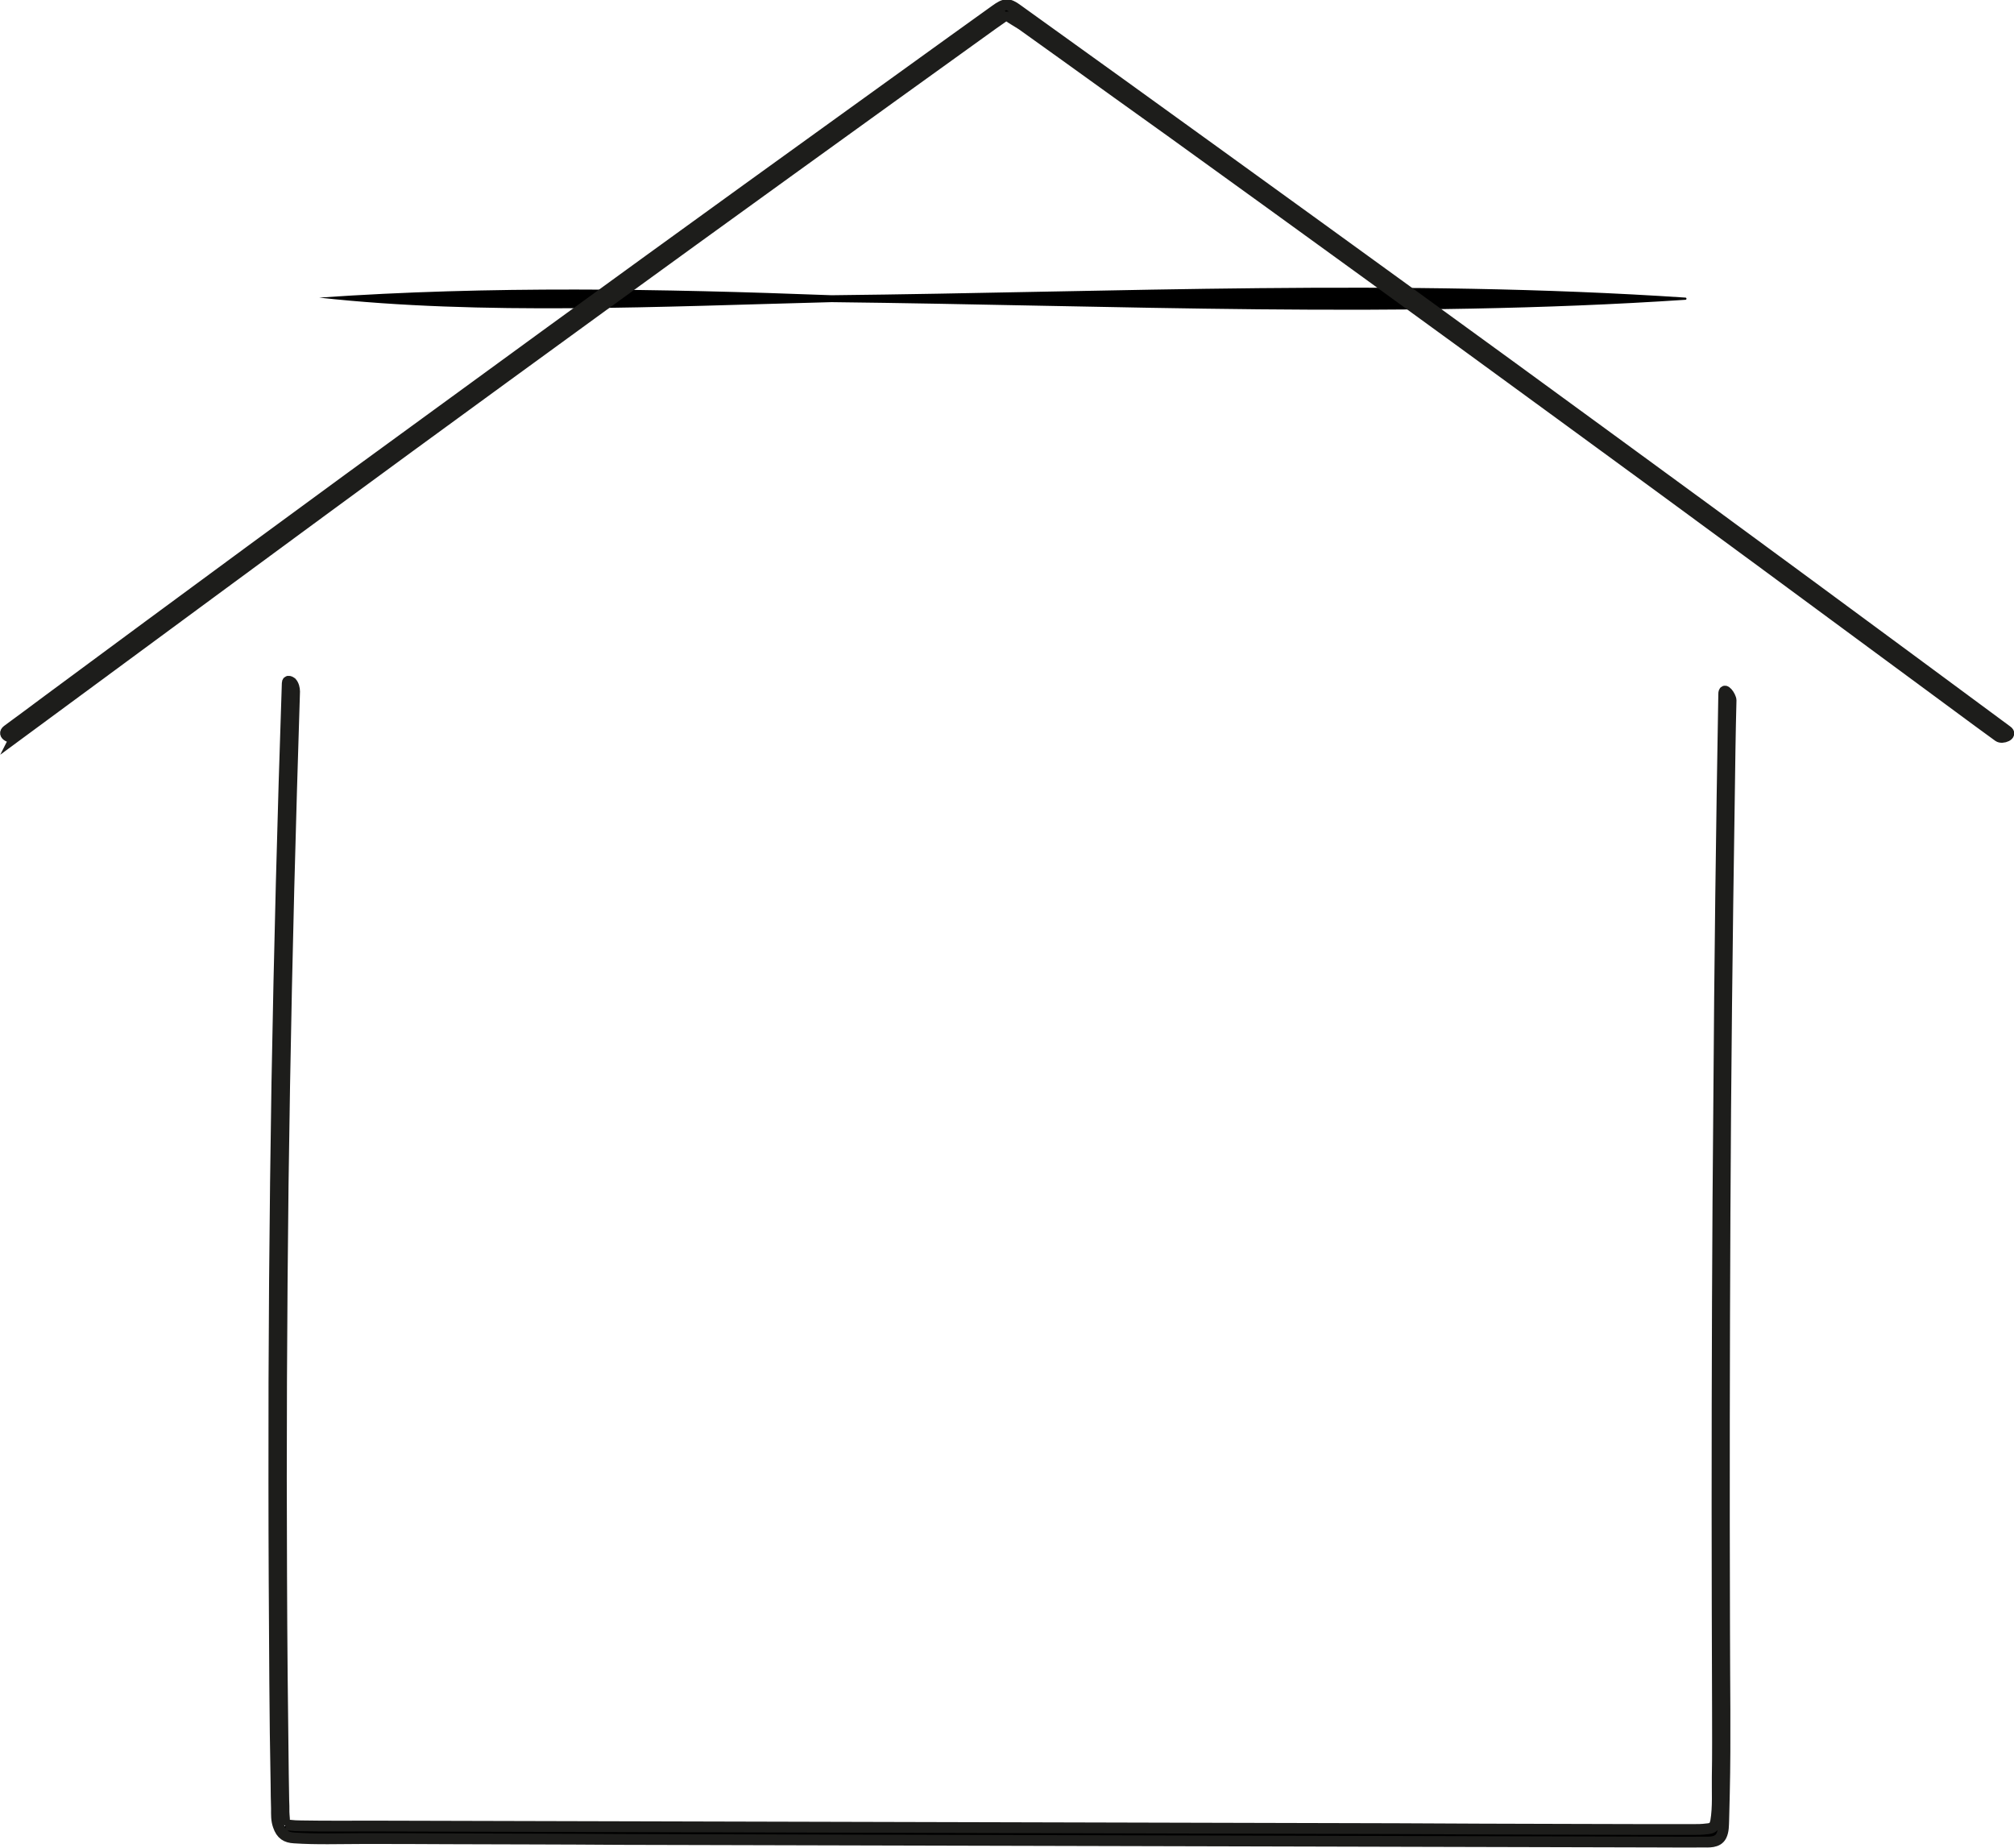
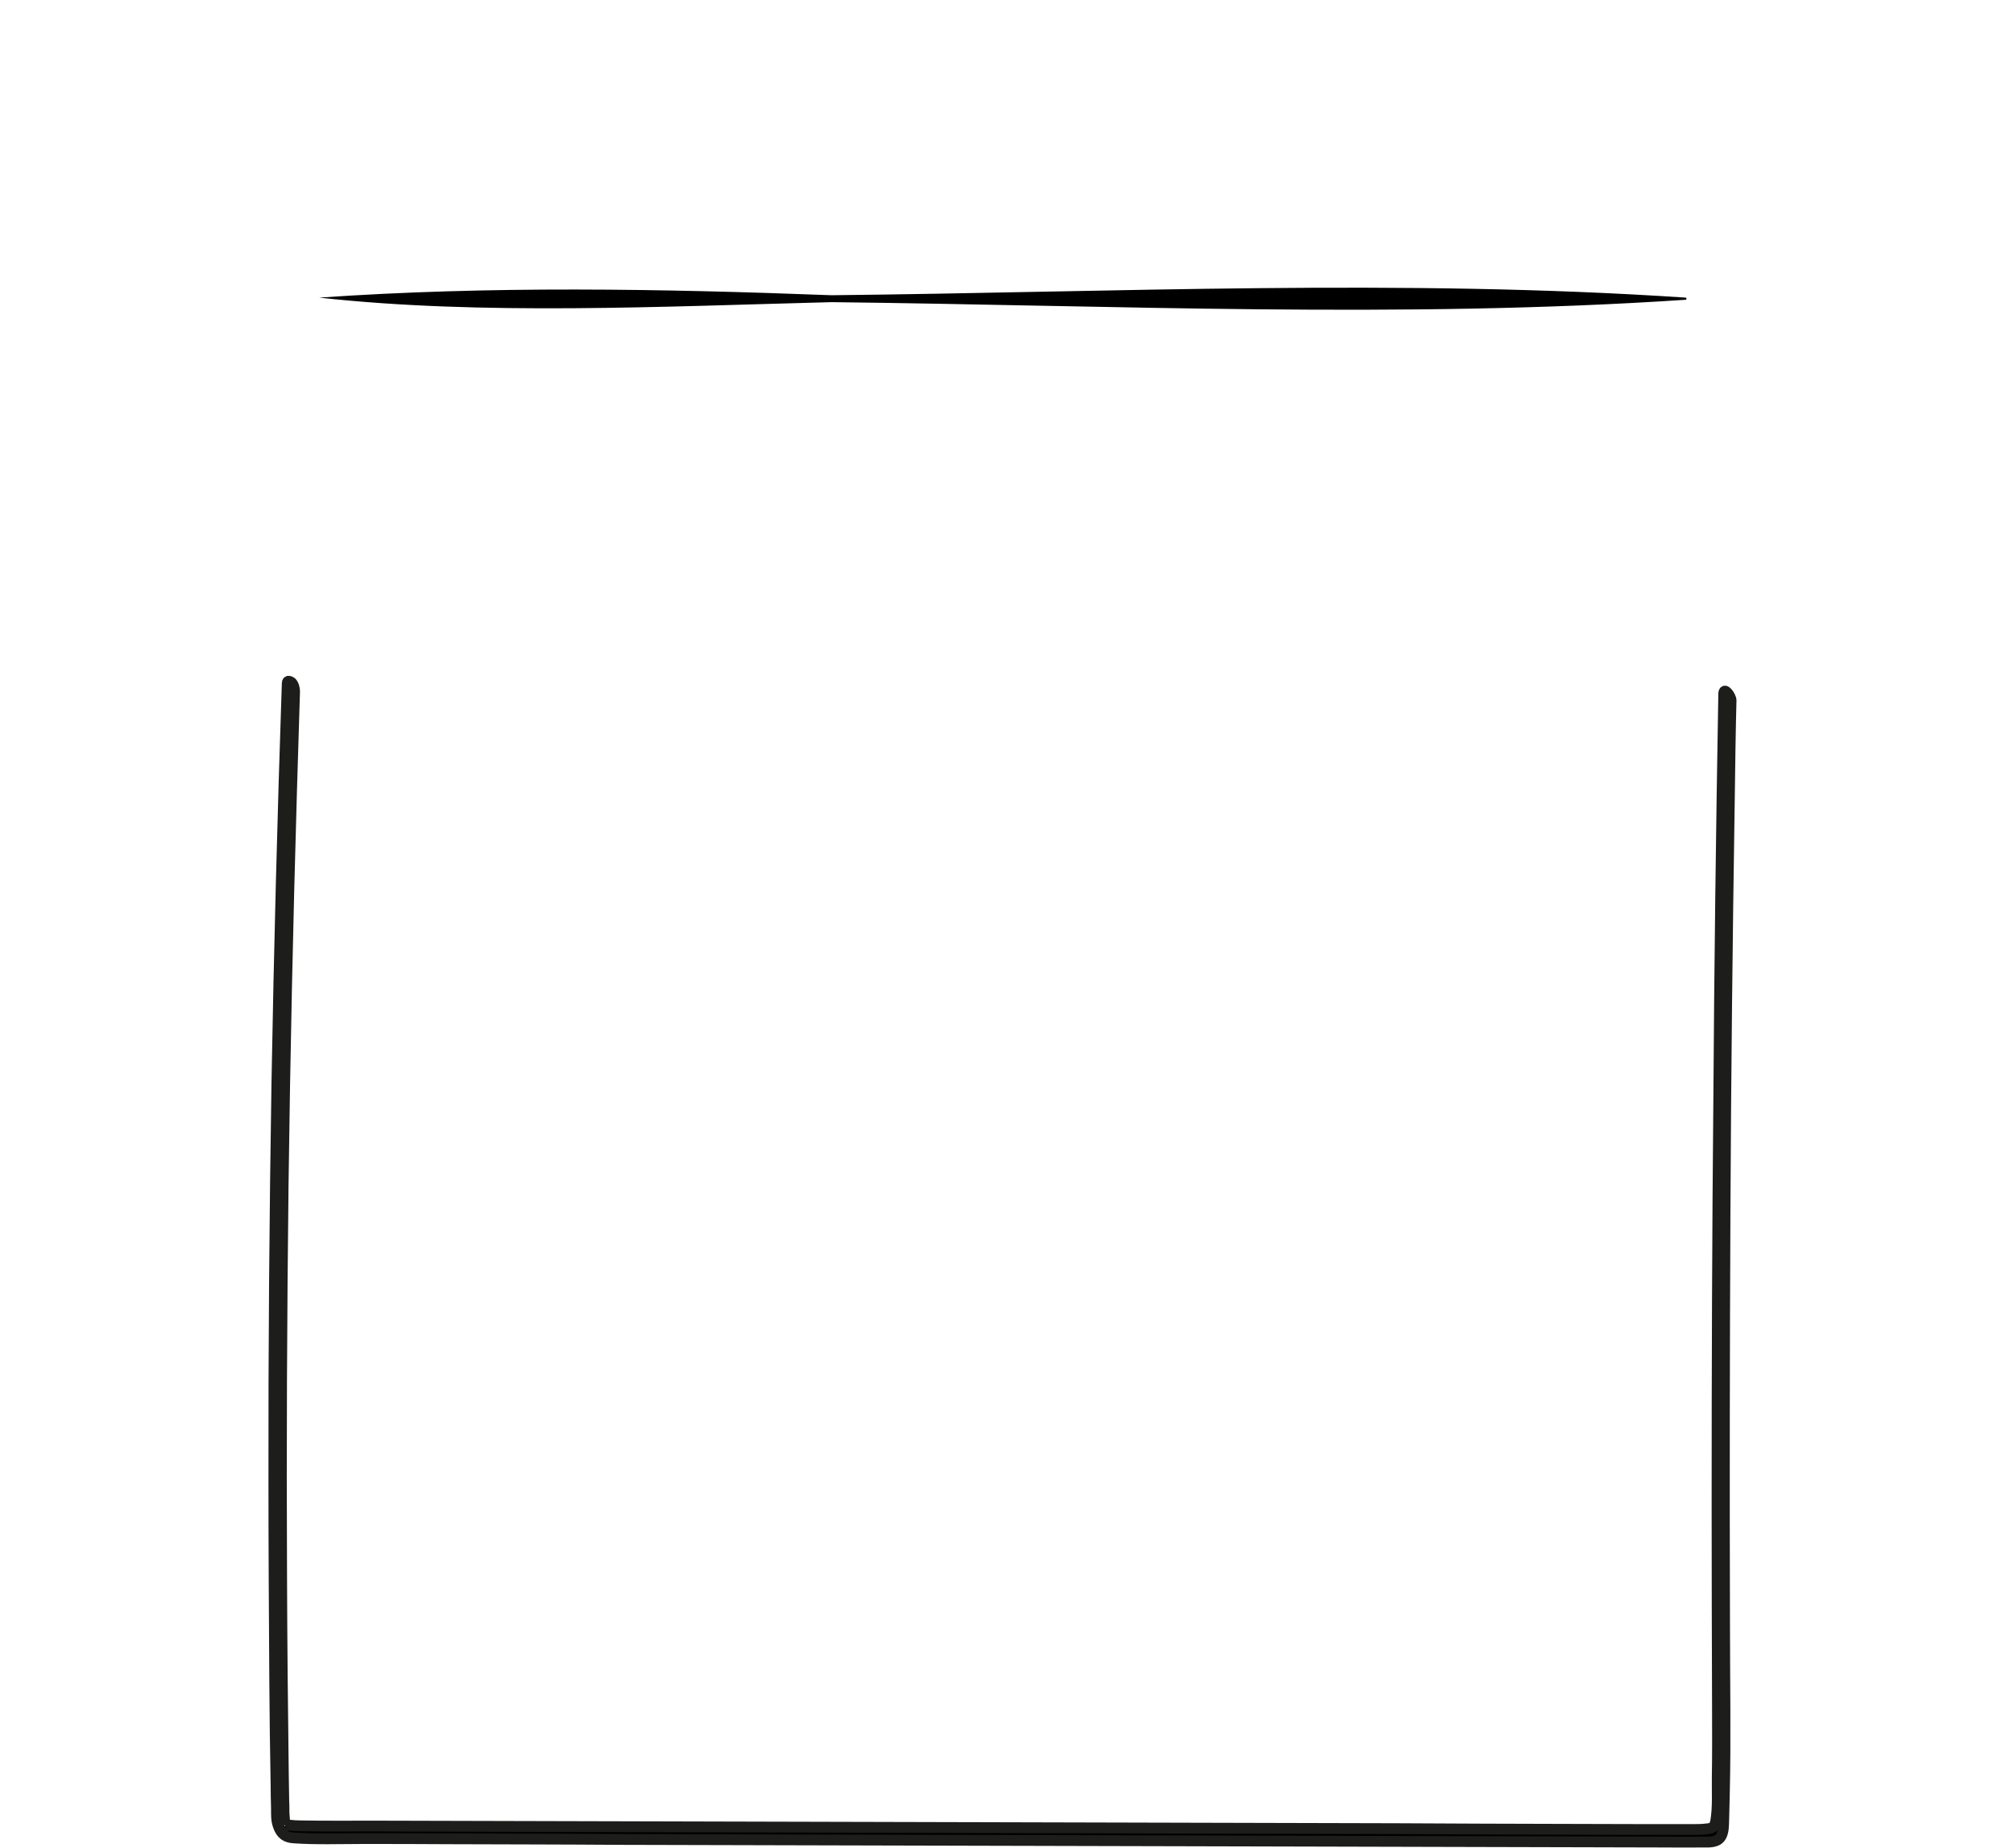
<svg xmlns="http://www.w3.org/2000/svg" id="Camada_2" data-name="Camada 2" viewBox="0 0 93.25 85.55">
  <defs>
    <style> .cls-1 { stroke: #1d1d1b; stroke-miterlimit: 10; stroke-width: .5px; } </style>
  </defs>
  <g id="Camada_1-2" data-name="Camada 1">
    <g>
      <path d="M14.78,13.78c7.91-.55,15.82-.41,23.72-.11,13.18-.14,26.36-.77,39.54.11.06,0,.06.1,0,.1-13.18.88-26.36.26-39.54.11-7.81.2-16.21.62-23.72-.21h0Z" />
      <path class="cls-1" d="M13.3,31.62c-.21,6.18-.37,12.34-.48,18.52-.1,6.15-.15,12.3-.14,18.45,0,3.1.02,6.19.04,9.29.01,1.57.03,3.15.06,4.72,0,.38.01.77.02,1.14,0,.29-.01.53.08.79.14.42.38.55.74.57,1.04.07,2.09.03,3.13.03,1.33,0,2.66,0,3.99.01,2.65.01,5.3.01,7.95.03,5.35.01,10.69.03,16.04.04,5.4.01,10.79.03,16.2.04,5.3.01,10.62.03,15.92.04.65,0,1.31.01,1.96,0,.29,0,.72.05.89-.29.11-.22.1-.49.11-.73.01-.4.02-.82.03-1.22.06-2.57.01-5.16.01-7.74-.02-6.39-.01-12.76.02-19.14.03-6.39.1-12.76.2-19.14.02-1.53.04-3.07.08-4.6,0-.19-.34-.66-.34-.3-.11,6.26-.19,12.51-.23,18.77-.06,6.28-.08,12.55-.08,18.83,0,3.11.01,6.23.02,9.34,0,1.08.01,2.15-.01,3.21-.01.65.04,1.39-.07,2.04-.06.31-.19.34-.42.36-.22.03-.44.03-.68.03h-1.94c-1.28,0-2.56-.01-3.84-.01-2.63-.01-5.26-.01-7.89-.03-5.27-.01-10.54-.03-15.8-.04-5.27-.01-10.55-.03-15.82-.04-5.23-.01-10.45-.03-15.68-.04-1.15,0-2.29.01-3.44-.01-.18,0-.34-.01-.52-.03-.06,0-.11,0-.17-.01-.01.01-.02.01-.03.03-.03.05-.06.03-.06-.07-.11-.03.07-.12.01.04.04-.14-.01-.45-.01-.61,0-.18,0-.35-.01-.53-.01-.4-.01-.82-.02-1.22-.04-3.06-.07-6.11-.08-9.18-.03-6.03,0-12.07.07-18.1.08-6.09.21-12.16.39-18.25.04-1.53.1-3.06.14-4.59,0-.14-.04-.31-.14-.42-.04-.03-.2-.13-.2.03h0Z" />
-       <path class="cls-1" d="M.71,34.12c6.07-4.47,12.13-8.95,18.21-13.4,5.87-4.29,11.74-8.56,17.63-12.81,3.13-2.26,6.28-4.53,9.41-6.78.17-.12.33-.23.5-.35.07-.05.17-.1.22-.16.23-.25-.2.38-.21-.08,0,.13.74.53.86.62.61.44,1.22.87,1.83,1.31,1.72,1.24,3.42,2.46,5.14,3.69,5.99,4.32,11.96,8.65,17.92,13.01,6.17,4.5,12.32,9.04,18.47,13.58.61.45,1.23.91,1.84,1.35.18.13.68-.07.4-.26-6.14-4.54-12.29-9.08-18.46-13.58-5.97-4.37-11.95-8.7-17.94-13.03-3.13-2.26-6.27-4.53-9.41-6.78-.44-.33-.61-.29-1.05.03-.65.47-1.31.94-1.95,1.4-1.66,1.2-3.32,2.39-4.98,3.59-6.08,4.38-12.14,8.77-18.19,13.19-6.26,4.55-12.49,9.14-18.72,13.75-.63.47-1.26.94-1.89,1.4-.28.21.2.42.38.29h0Z" />
    </g>
  </g>
</svg>